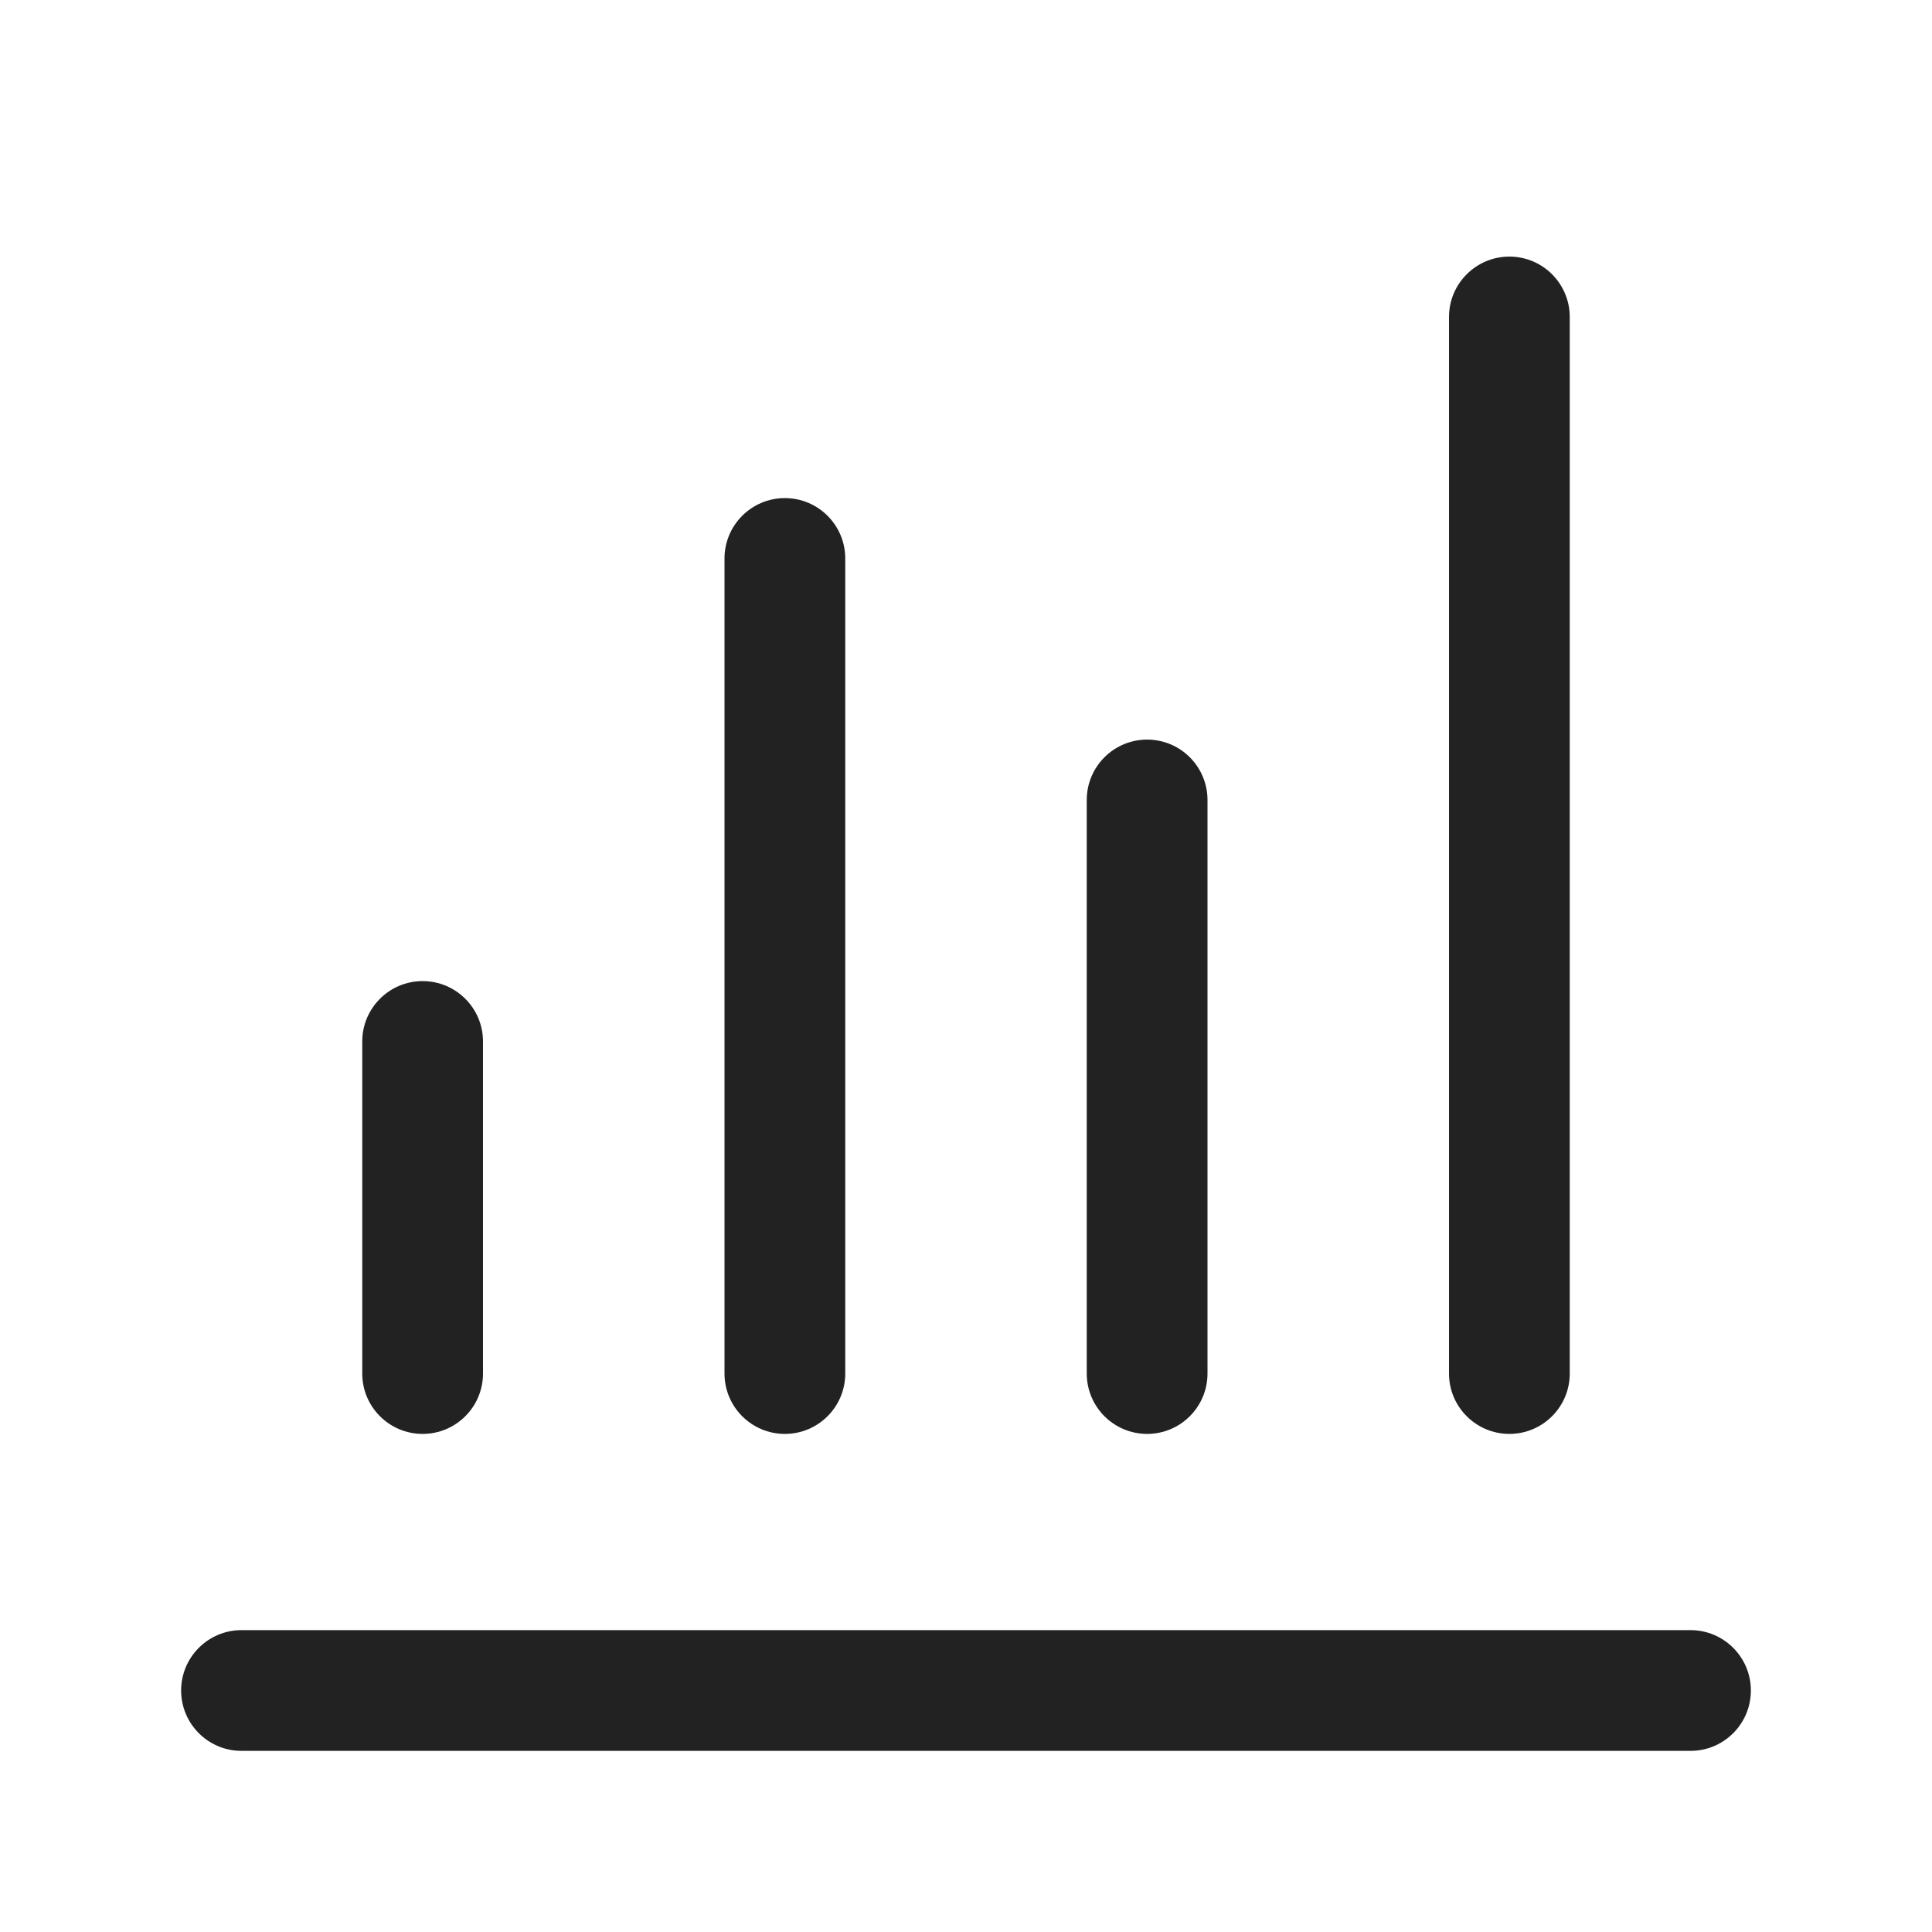
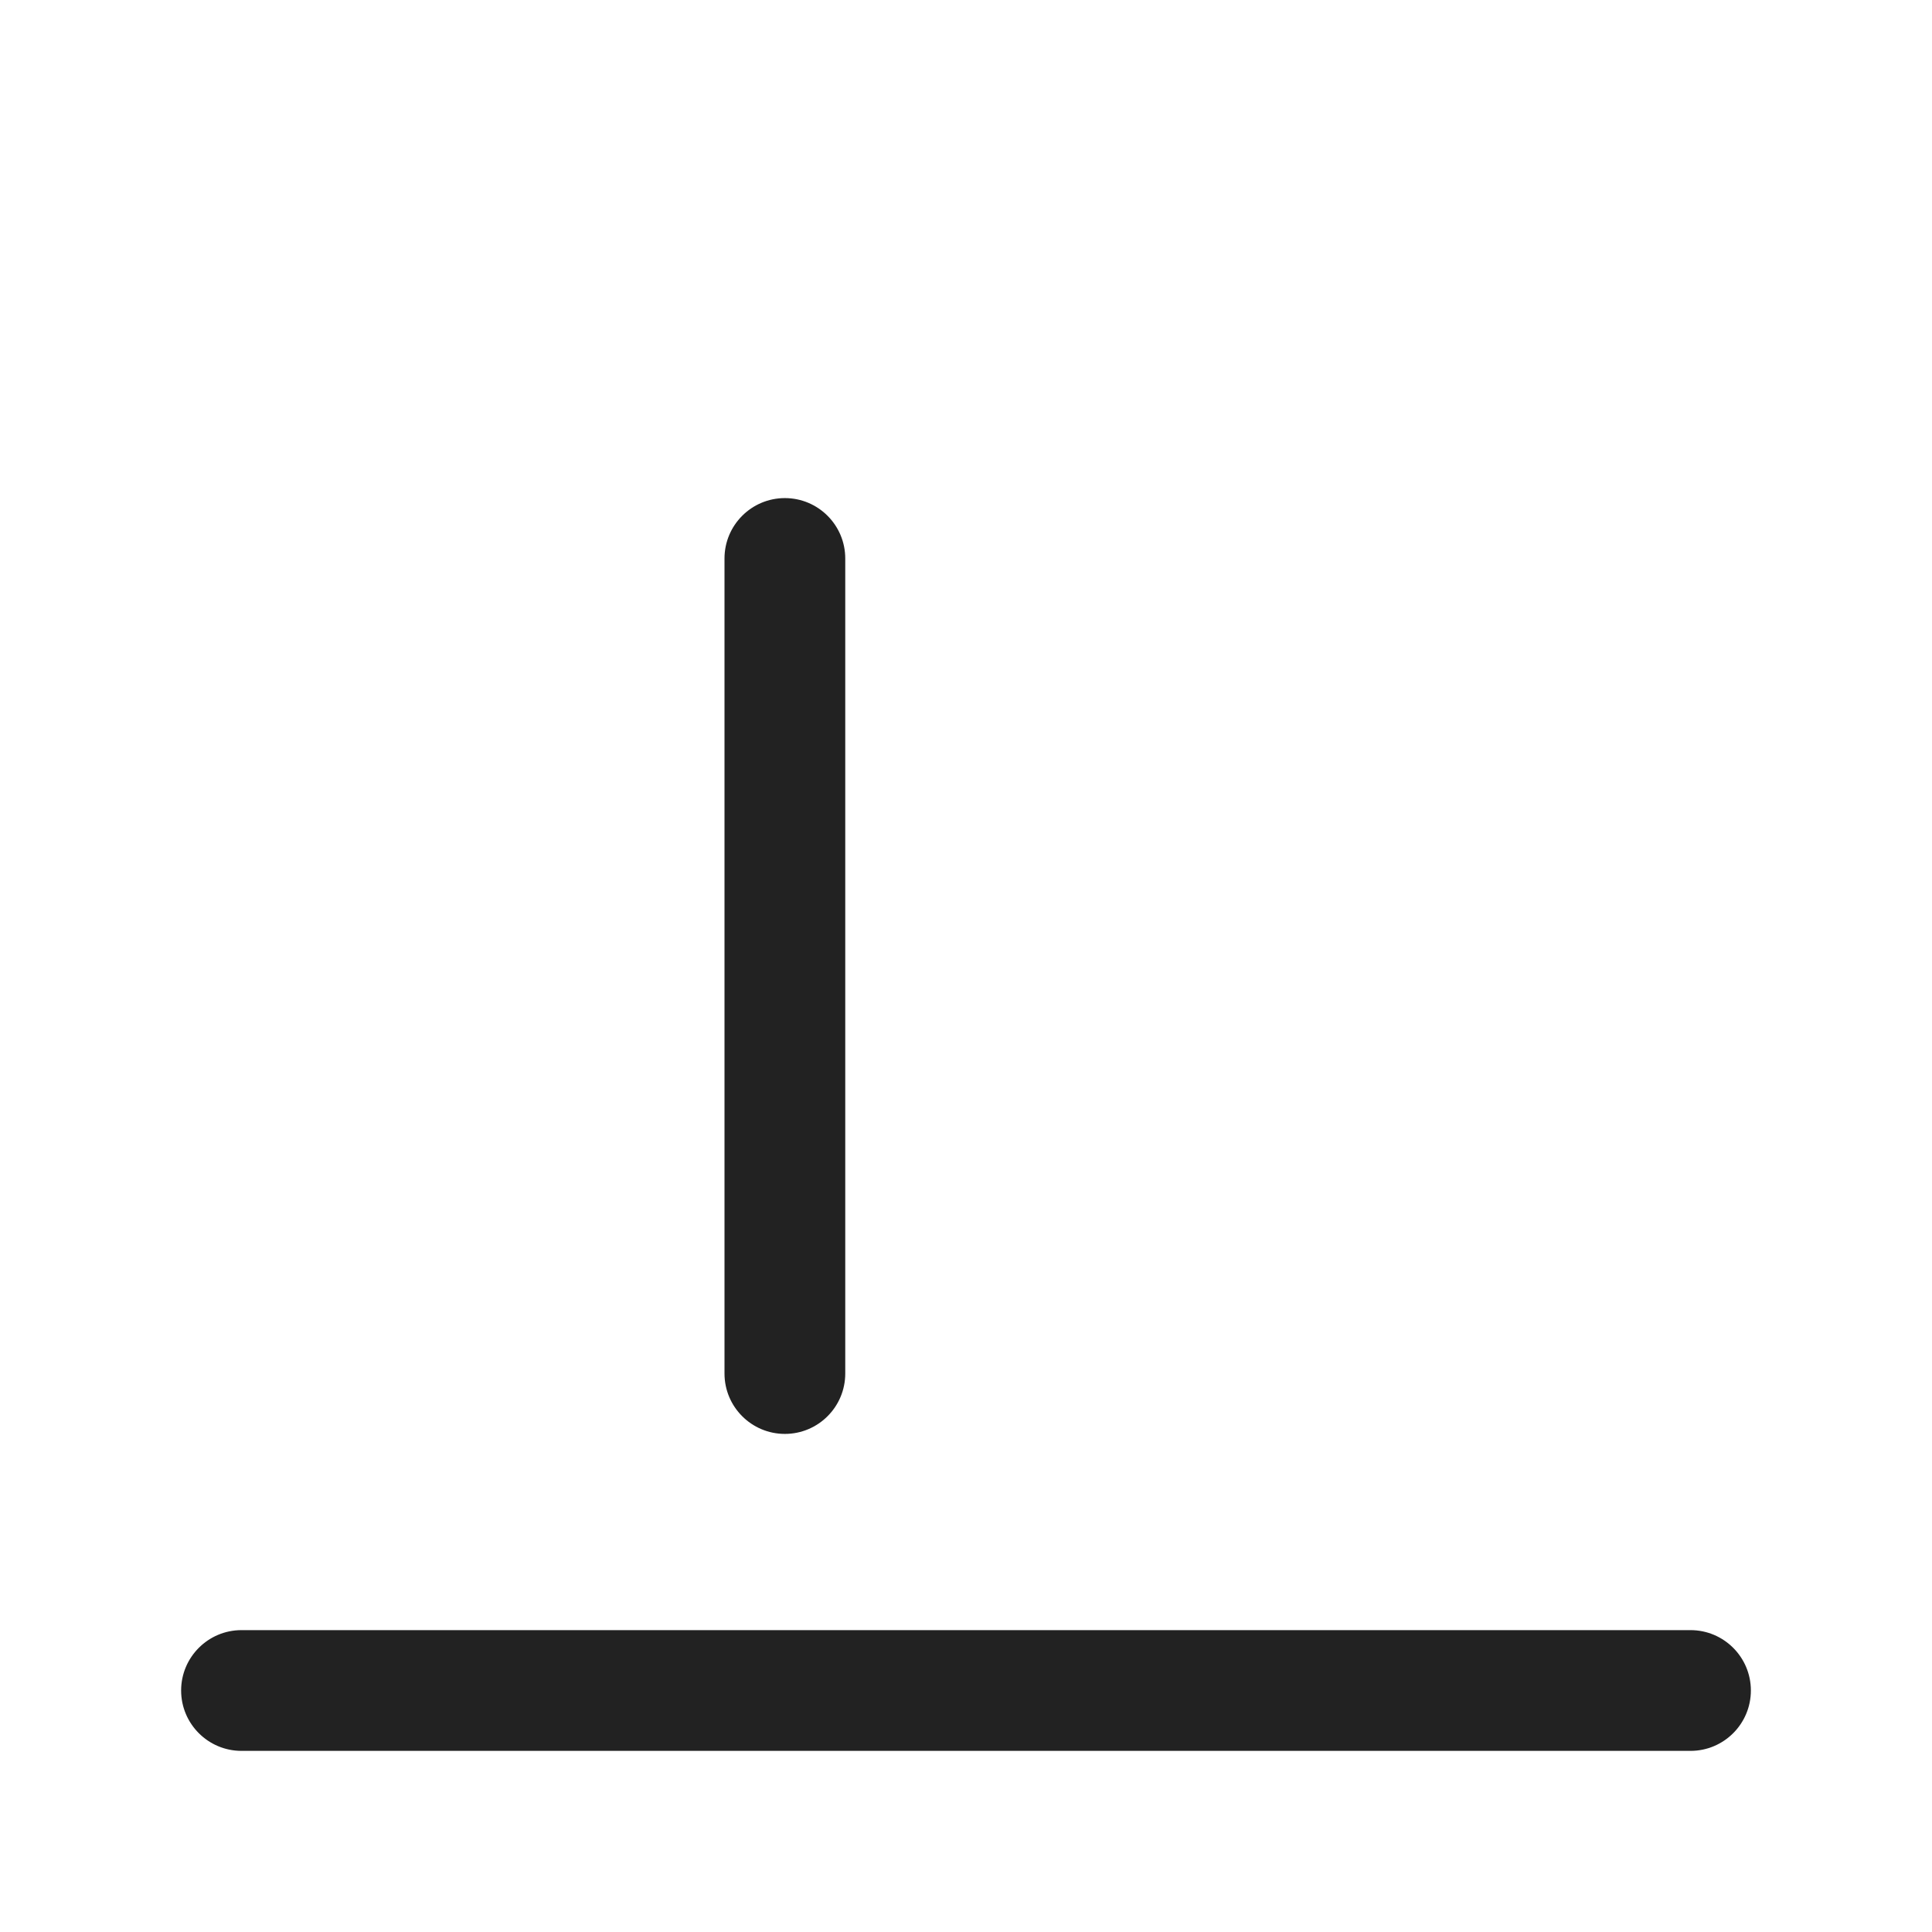
<svg xmlns="http://www.w3.org/2000/svg" width="32" height="32" viewBox="0 0 32 32" fill="none">
-   <path d="M25 4.25C25.552 4.25 26 4.698 26 5.25V22.75C26 23.302 25.552 23.75 25 23.75C24.448 23.75 24 23.302 24 22.75V5.25C24 4.698 24.448 4.25 25 4.25Z" fill="#222222" />
  <path d="M14 9.25C14 8.698 13.552 8.25 13 8.25C12.448 8.25 12 8.698 12 9.25V22.75C12 23.302 12.448 23.75 13 23.75C13.552 23.75 14 23.302 14 22.75V9.25Z" fill="#222222" />
-   <path d="M7 16.25C7.552 16.25 8 16.698 8 17.25V22.75C8 23.302 7.552 23.75 7 23.75C6.448 23.75 6 23.302 6 22.75V17.25C6 16.698 6.448 16.25 7 16.25Z" fill="#222222" />
  <path d="M3 28C3 27.448 3.448 27 4 27H28C28.552 27 29 27.448 29 28C29 28.552 28.552 29 28 29H4C3.448 29 3 28.552 3 28Z" fill="#222222" />
-   <path d="M20 13.25C20 12.698 19.552 12.25 19 12.25C18.448 12.25 18 12.698 18 13.25V22.75C18 23.302 18.448 23.75 19 23.75C19.552 23.75 20 23.302 20 22.75V13.25Z" fill="#222222" />
</svg>